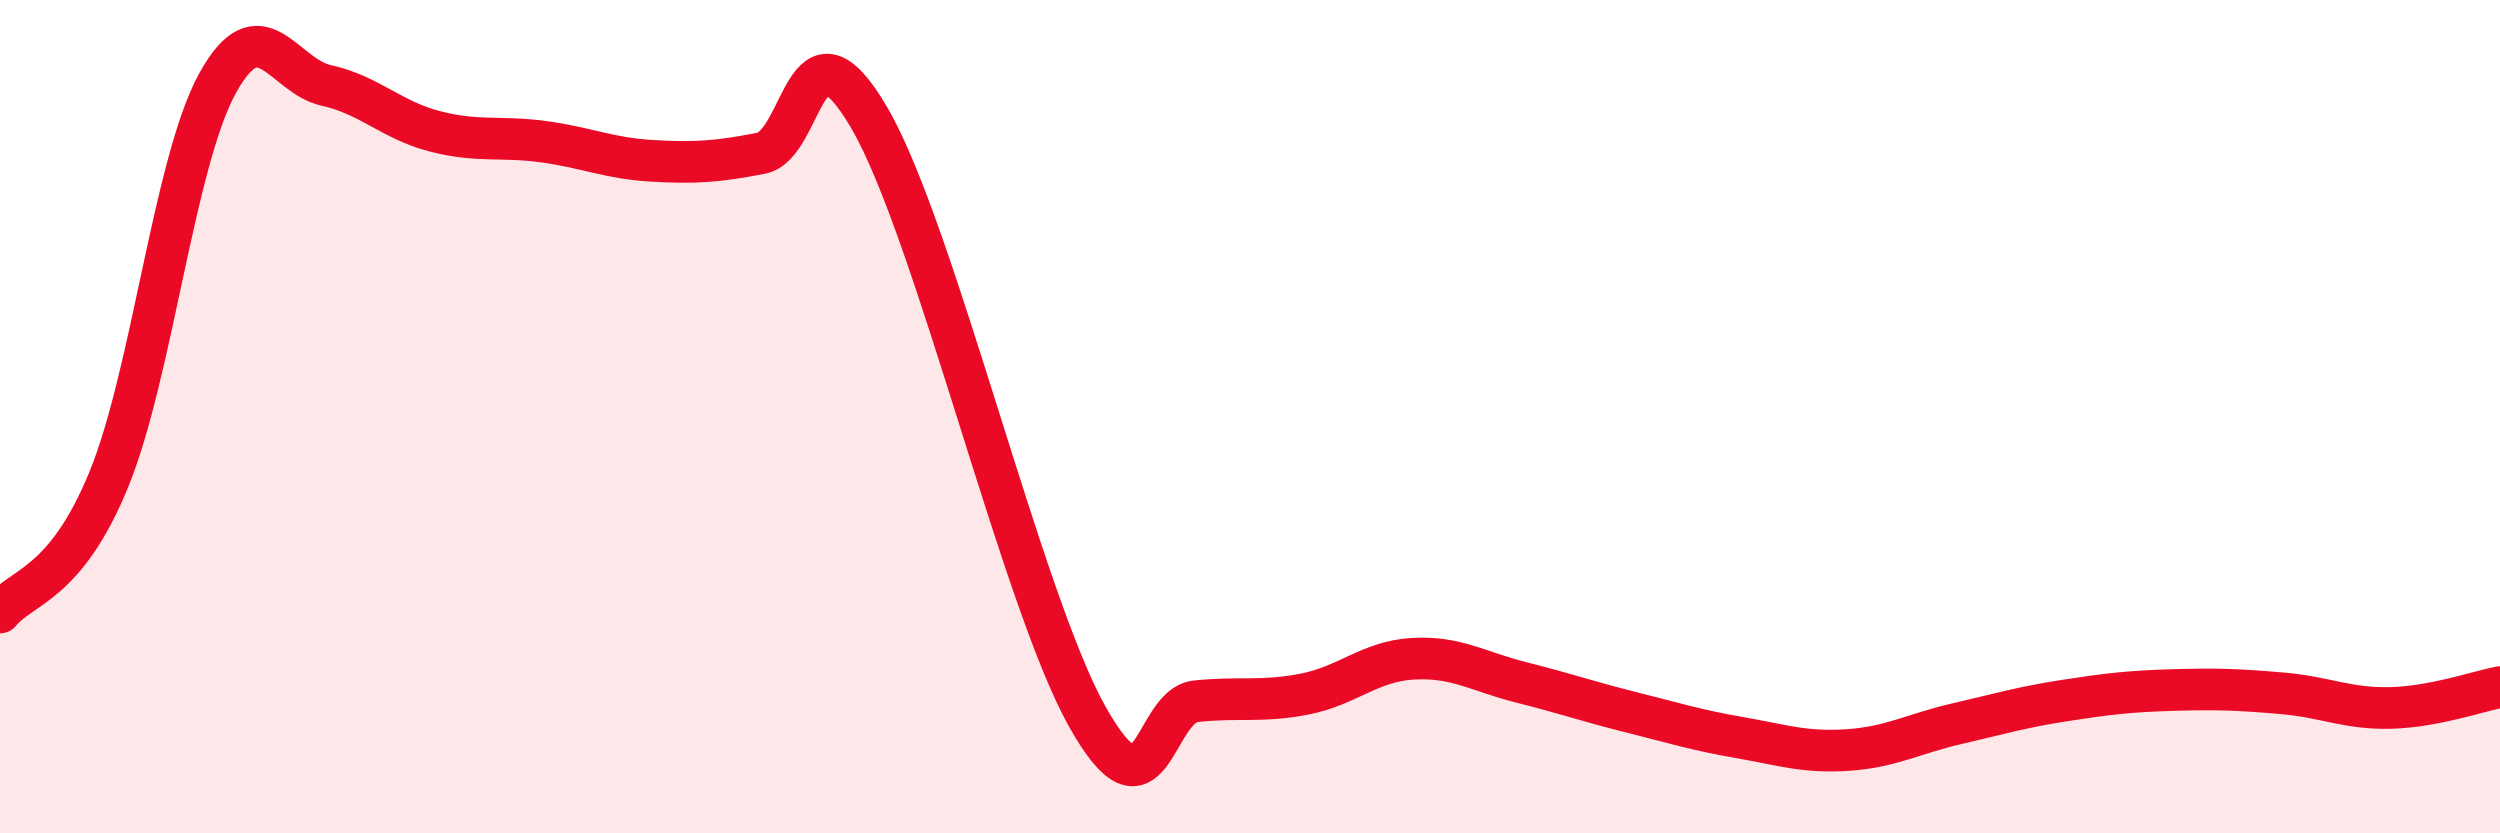
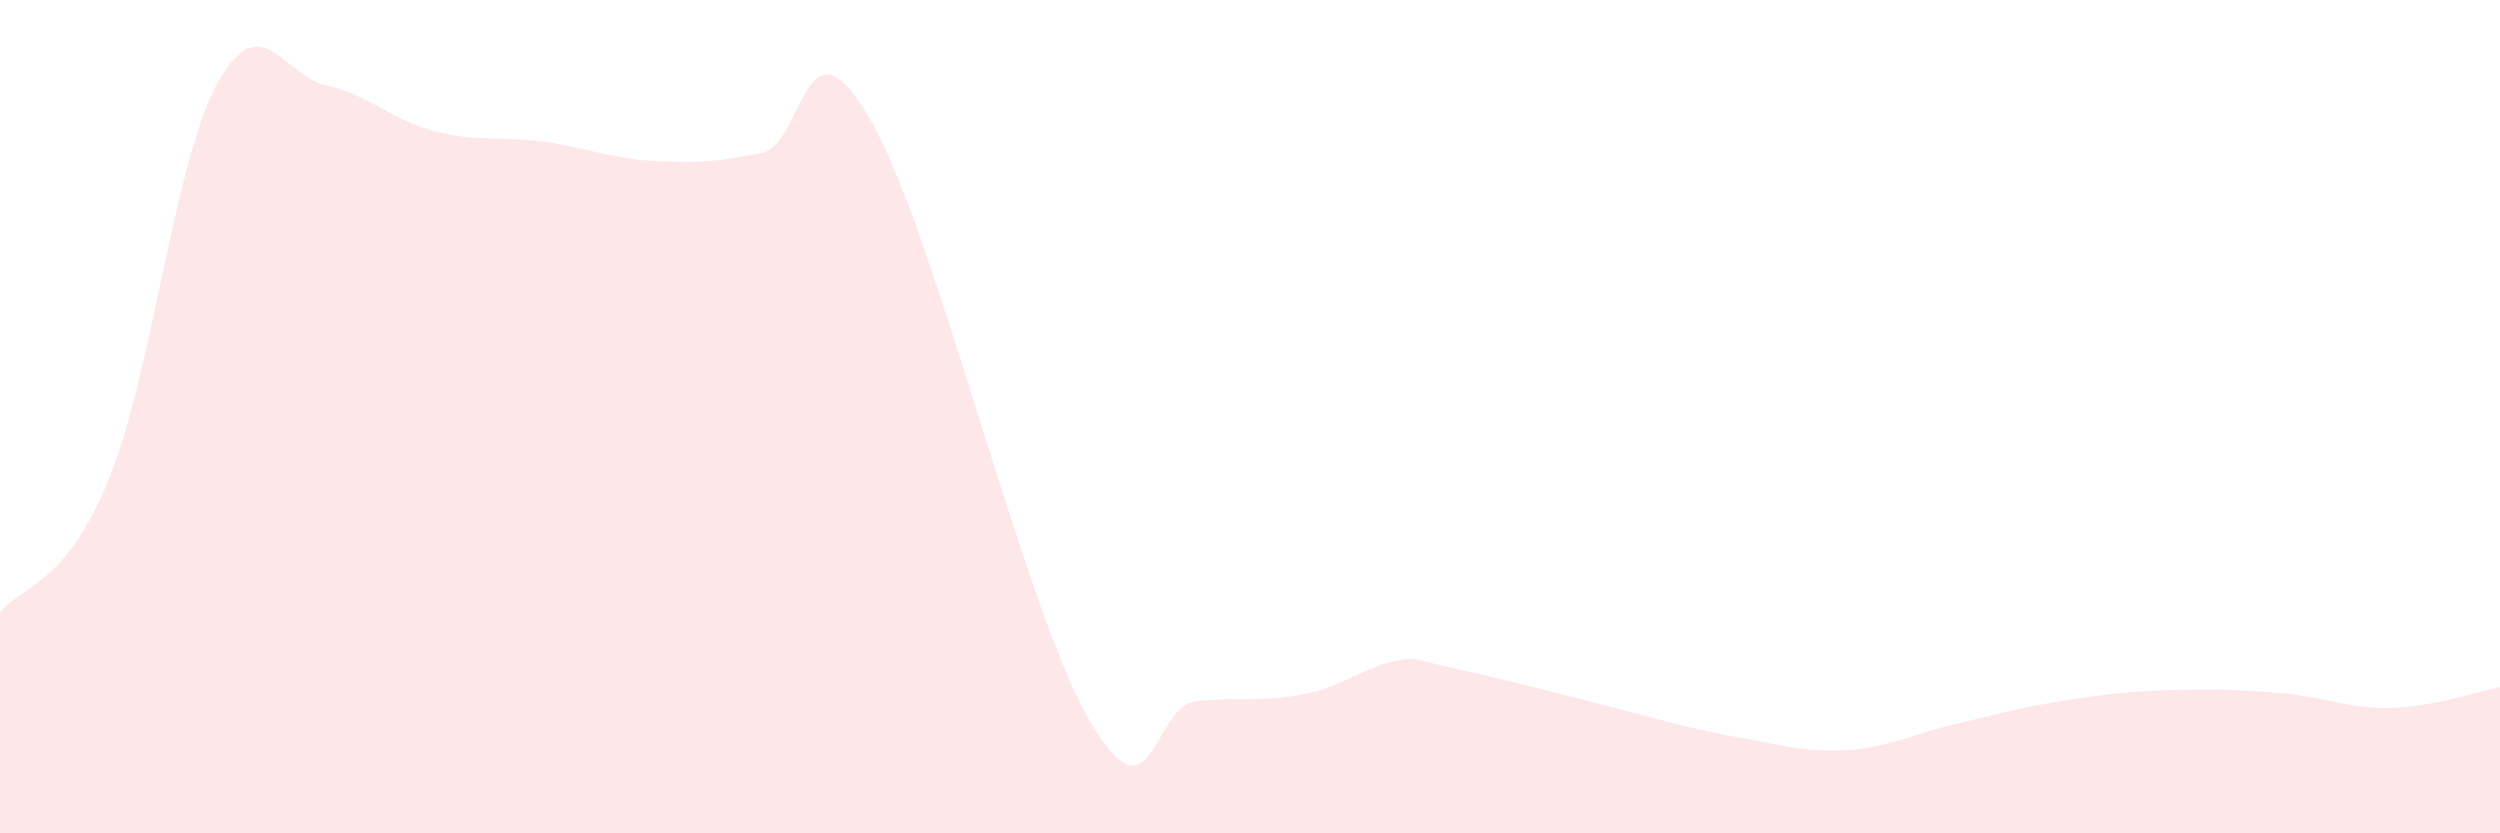
<svg xmlns="http://www.w3.org/2000/svg" width="60" height="20" viewBox="0 0 60 20">
-   <path d="M 0,14.7 C 0.52,14.06 1.57,14.05 2.61,11.51 C 3.65,8.97 4.18,3.89 5.22,2 C 6.26,0.11 6.79,1.82 7.83,2.05 C 8.87,2.28 9.39,2.88 10.43,3.15 C 11.47,3.42 12,3.26 13.04,3.4 C 14.08,3.54 14.61,3.8 15.65,3.86 C 16.69,3.92 17.22,3.88 18.26,3.68 C 19.3,3.48 19.3,0.14 20.87,2.84 C 22.44,5.54 24.52,14.39 26.09,17.19 C 27.66,19.99 27.66,16.94 28.7,16.83 C 29.74,16.72 30.26,16.86 31.3,16.66 C 32.34,16.46 32.87,15.87 33.91,15.81 C 34.95,15.75 35.48,16.12 36.52,16.38 C 37.56,16.64 38.09,16.83 39.13,17.09 C 40.17,17.35 40.7,17.52 41.74,17.7 C 42.78,17.88 43.31,18.07 44.35,18 C 45.39,17.93 45.92,17.61 46.96,17.37 C 48,17.13 48.53,16.97 49.57,16.81 C 50.61,16.65 51.13,16.59 52.17,16.56 C 53.21,16.53 53.74,16.55 54.78,16.64 C 55.82,16.73 56.35,17.02 57.39,16.99 C 58.43,16.96 59.48,16.59 60,16.49L60 20L0 20Z" fill="#EB0A25" opacity="0.1" stroke-linecap="round" stroke-linejoin="round" />
-   <path d="M 0,14.7 C 0.52,14.06 1.57,14.05 2.61,11.51 C 3.65,8.97 4.18,3.89 5.22,2 C 6.26,0.11 6.79,1.82 7.83,2.05 C 8.87,2.28 9.39,2.88 10.43,3.15 C 11.47,3.42 12,3.26 13.04,3.4 C 14.08,3.54 14.61,3.8 15.65,3.86 C 16.69,3.92 17.22,3.88 18.26,3.68 C 19.3,3.48 19.3,0.14 20.87,2.84 C 22.44,5.54 24.52,14.39 26.09,17.19 C 27.66,19.99 27.66,16.94 28.7,16.83 C 29.74,16.72 30.26,16.86 31.3,16.66 C 32.34,16.46 32.87,15.87 33.91,15.81 C 34.95,15.75 35.48,16.12 36.52,16.38 C 37.56,16.64 38.09,16.83 39.13,17.09 C 40.17,17.35 40.7,17.52 41.74,17.7 C 42.78,17.88 43.31,18.07 44.35,18 C 45.39,17.93 45.92,17.61 46.96,17.37 C 48,17.13 48.53,16.97 49.57,16.81 C 50.61,16.65 51.13,16.59 52.17,16.56 C 53.21,16.53 53.74,16.55 54.78,16.64 C 55.82,16.73 56.35,17.02 57.39,16.99 C 58.43,16.96 59.48,16.59 60,16.49" stroke="#EB0A25" stroke-width="1" fill="none" stroke-linecap="round" stroke-linejoin="round" />
+   <path d="M 0,14.7 C 0.52,14.06 1.57,14.05 2.61,11.51 C 3.65,8.97 4.18,3.89 5.22,2 C 6.26,0.11 6.79,1.82 7.83,2.05 C 8.87,2.28 9.39,2.88 10.43,3.15 C 11.47,3.42 12,3.26 13.04,3.4 C 14.08,3.54 14.61,3.8 15.65,3.86 C 16.69,3.92 17.22,3.88 18.26,3.68 C 19.3,3.48 19.3,0.14 20.87,2.84 C 22.44,5.54 24.52,14.39 26.09,17.19 C 27.66,19.99 27.66,16.94 28.7,16.83 C 29.74,16.72 30.26,16.86 31.3,16.66 C 32.34,16.46 32.87,15.87 33.91,15.81 C 37.56,16.64 38.09,16.83 39.13,17.09 C 40.17,17.35 40.7,17.52 41.74,17.7 C 42.78,17.88 43.31,18.07 44.35,18 C 45.39,17.93 45.92,17.61 46.96,17.37 C 48,17.13 48.53,16.97 49.57,16.81 C 50.61,16.65 51.13,16.59 52.17,16.56 C 53.21,16.53 53.74,16.55 54.78,16.64 C 55.82,16.73 56.35,17.02 57.39,16.99 C 58.43,16.96 59.48,16.59 60,16.49L60 20L0 20Z" fill="#EB0A25" opacity="0.1" stroke-linecap="round" stroke-linejoin="round" />
</svg>